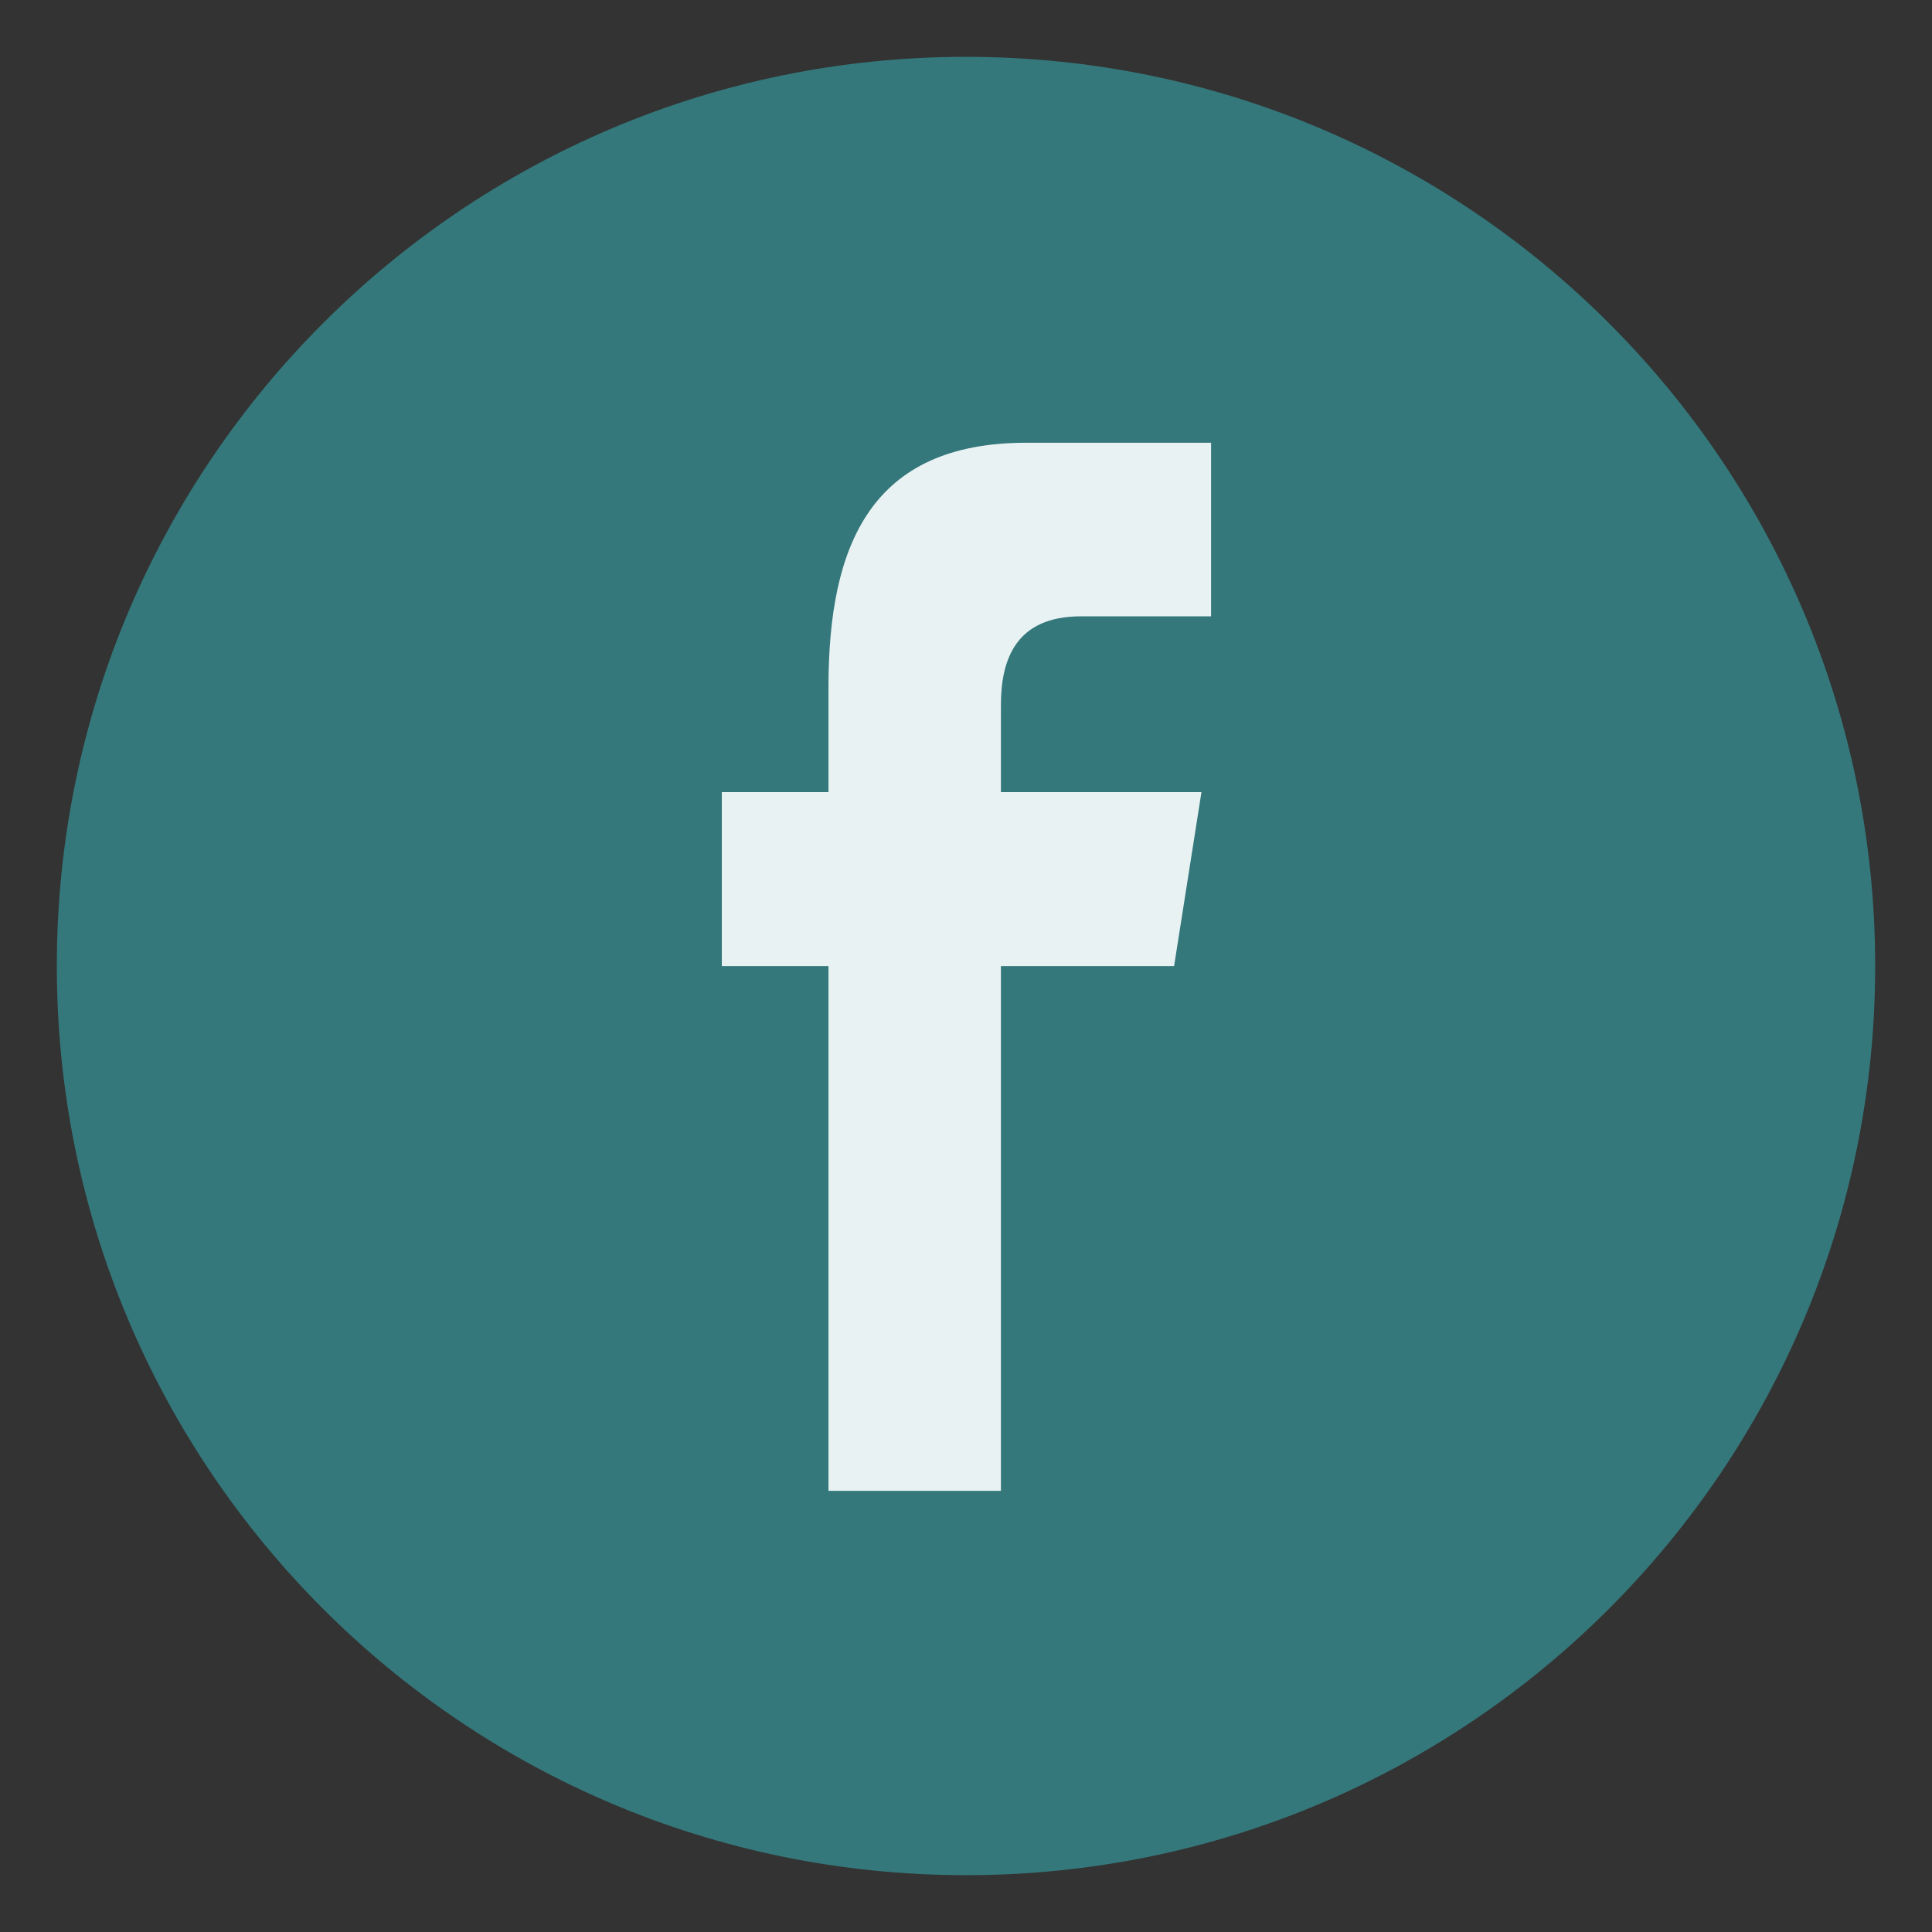
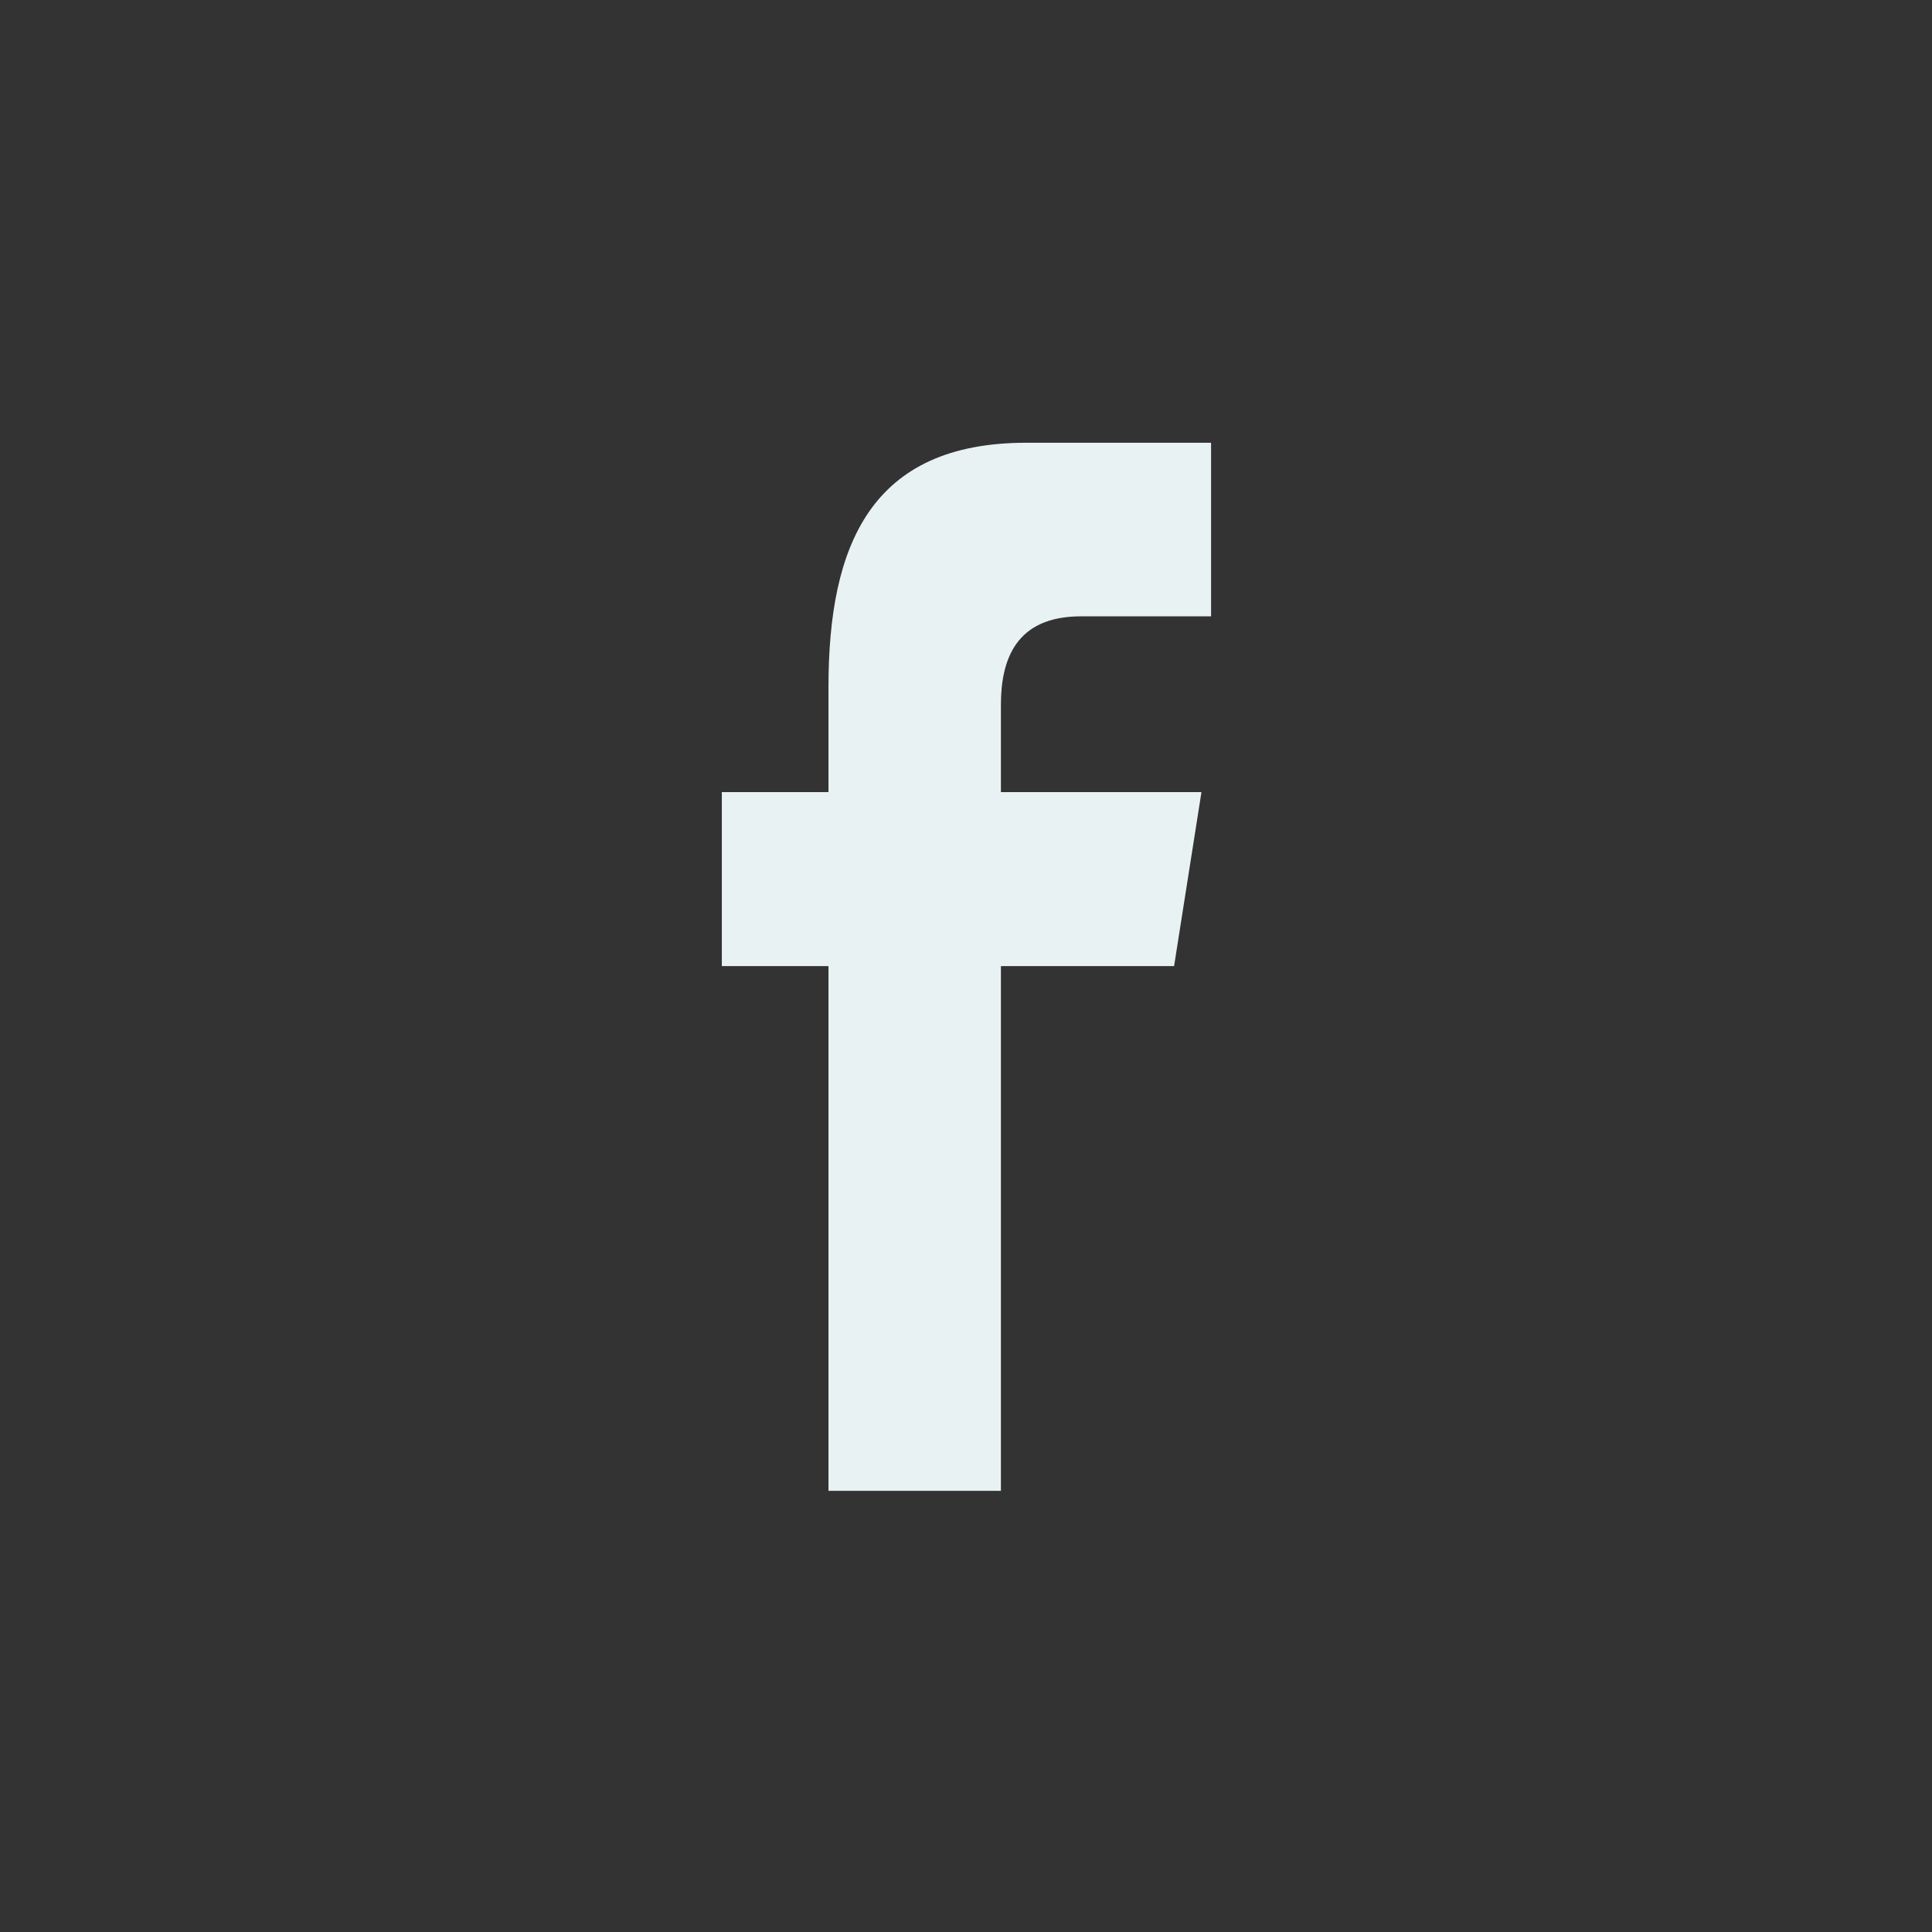
<svg xmlns="http://www.w3.org/2000/svg" width="204" height="204" viewBox="0 0 204 204" fill="none">
  <rect x="0" y="0" width="204" height="204" fill="#333333" stroke="none" />
-   <path fill-rule="evenodd" clip-rule="evenodd" d="M102 198C155.019 198 198 155.019 198 102C198 48.981 155.019 6 102 6C48.981 6 6 48.981 6 102C6 155.019 48.981 198 102 198Z" fill="#34787B" />
-   <path fill-rule="evenodd" clip-rule="evenodd" d="M87.479 157.418V102.009H76.219V83.642H87.479V72.535C87.479 57.553 91.959 46.75 108.362 46.75H127.877V65.079H114.135C107.254 65.079 105.686 69.652 105.686 74.44V83.642H126.862L123.972 102.009H105.686V157.418H87.479Z" fill="#E9F2F3" />
+   <path fill-rule="evenodd" clip-rule="evenodd" d="M87.479 157.418V102.009H76.219V83.642H87.479V72.535C87.479 57.553 91.959 46.75 108.362 46.75H127.877V65.079H114.135C107.254 65.079 105.686 69.652 105.686 74.44V83.642H126.862L123.972 102.009H105.686V157.418Z" fill="#E9F2F3" />
</svg>